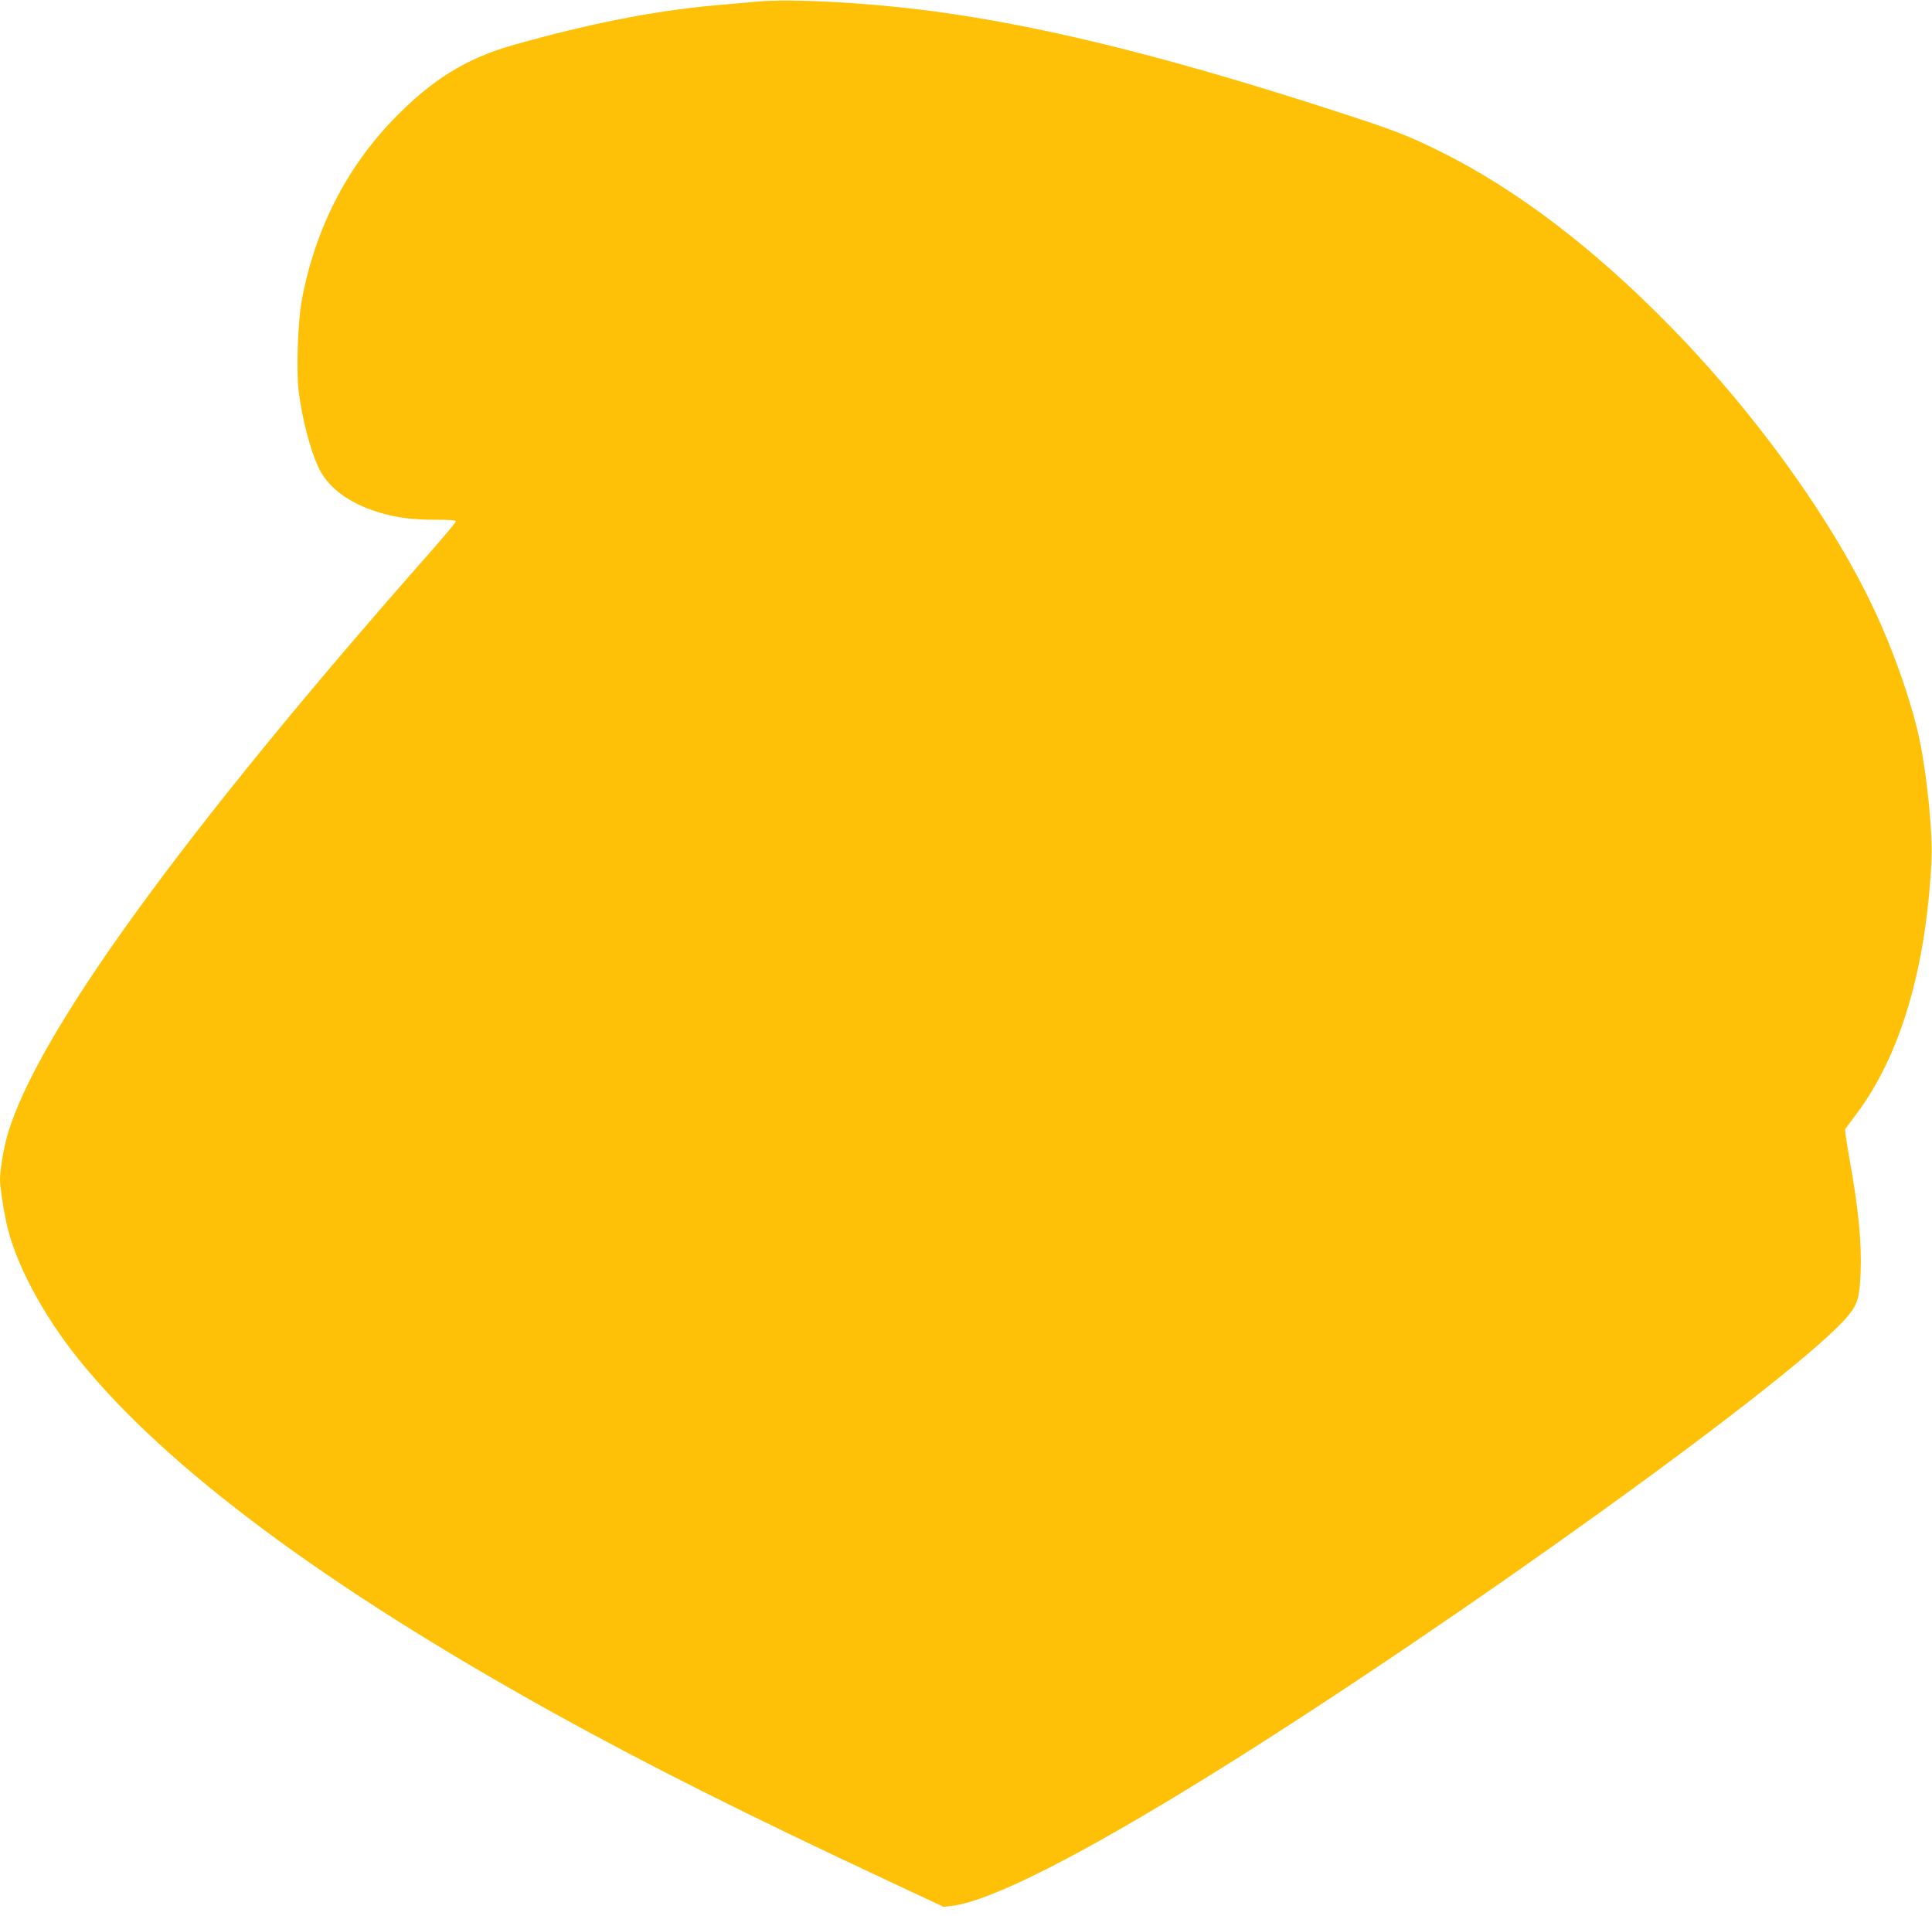
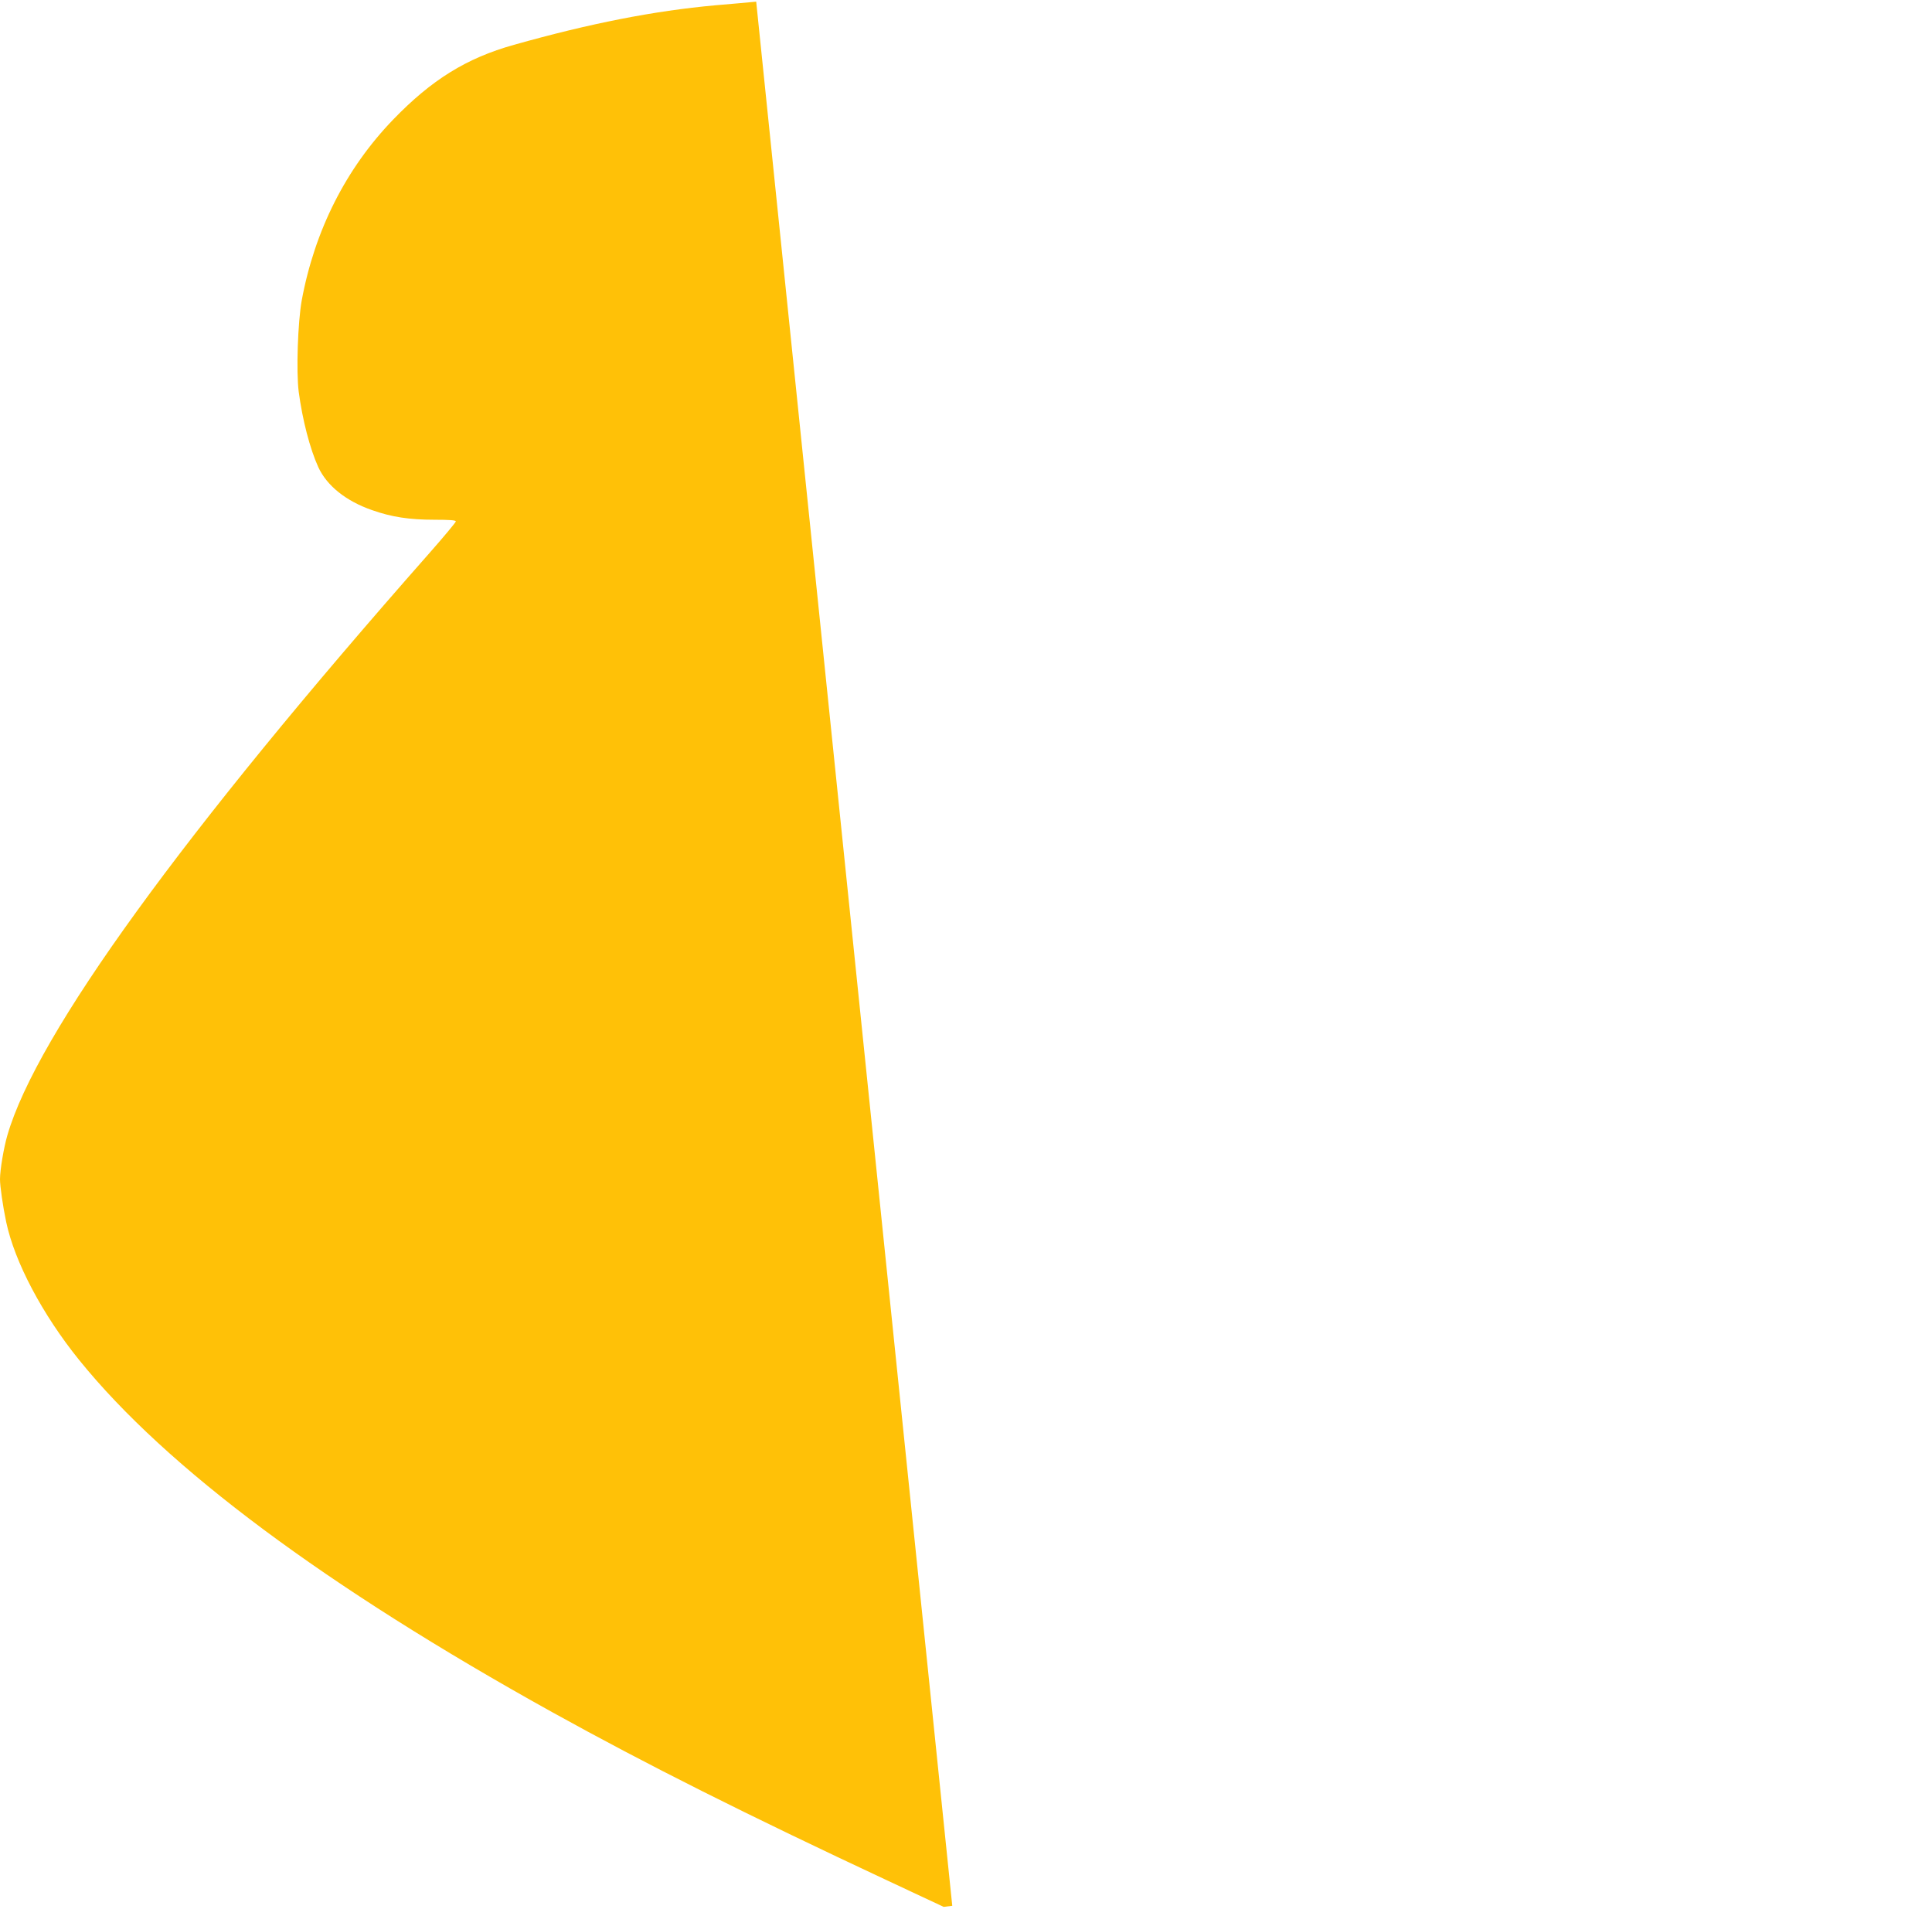
<svg xmlns="http://www.w3.org/2000/svg" version="1.0" width="1280pt" height="1269pt" viewBox="0 0 1280 1269" preserveAspectRatio="xMidYMid meet">
  <g transform="translate(0,1269) scale(0.1,-0.1)" fill="#ffc107" stroke="none">
-     <path d="M5010 12679 c-52 -5 -174 -16 -270 -24 -408 -37 -831 -120 -1335 -262 -315 -88 -546 -232 -800 -495 -313 -324 -520 -734 -606 -1198 -26 -145 -37 -471 -20 -605 25 -187 74 -377 130 -500 57 -123 183 -224 355 -284 130 -46 248 -64 414 -64 100 0 142 -3 142 -11 0 -6 -79 -101 -176 -211 -1634 -1852 -2601 -3186 -2795 -3855 -24 -82 -49 -230 -49 -292 0 -46 19 -179 41 -283 56 -265 240 -613 484 -915 578 -715 1632 -1499 3133 -2332 628 -348 1288 -679 2231 -1120 l363 -170 57 7 c256 32 850 333 1716 870 1592 988 3907 2655 4221 3041 61 75 75 121 81 284 8 202 -15 432 -78 778 -16 90 -27 167 -24 172 3 5 36 50 74 100 292 389 463 966 498 1685 8 170 -28 543 -78 788 -41 202 -141 504 -254 762 -268 618 -797 1368 -1400 1984 -511 522 -1025 912 -1530 1161 -213 105 -302 139 -685 263 -1067 346 -1873 549 -2585 651 -447 65 -1013 98 -1255 75z" />
+     <path d="M5010 12679 c-52 -5 -174 -16 -270 -24 -408 -37 -831 -120 -1335 -262 -315 -88 -546 -232 -800 -495 -313 -324 -520 -734 -606 -1198 -26 -145 -37 -471 -20 -605 25 -187 74 -377 130 -500 57 -123 183 -224 355 -284 130 -46 248 -64 414 -64 100 0 142 -3 142 -11 0 -6 -79 -101 -176 -211 -1634 -1852 -2601 -3186 -2795 -3855 -24 -82 -49 -230 -49 -292 0 -46 19 -179 41 -283 56 -265 240 -613 484 -915 578 -715 1632 -1499 3133 -2332 628 -348 1288 -679 2231 -1120 l363 -170 57 7 z" />
  </g>
</svg>